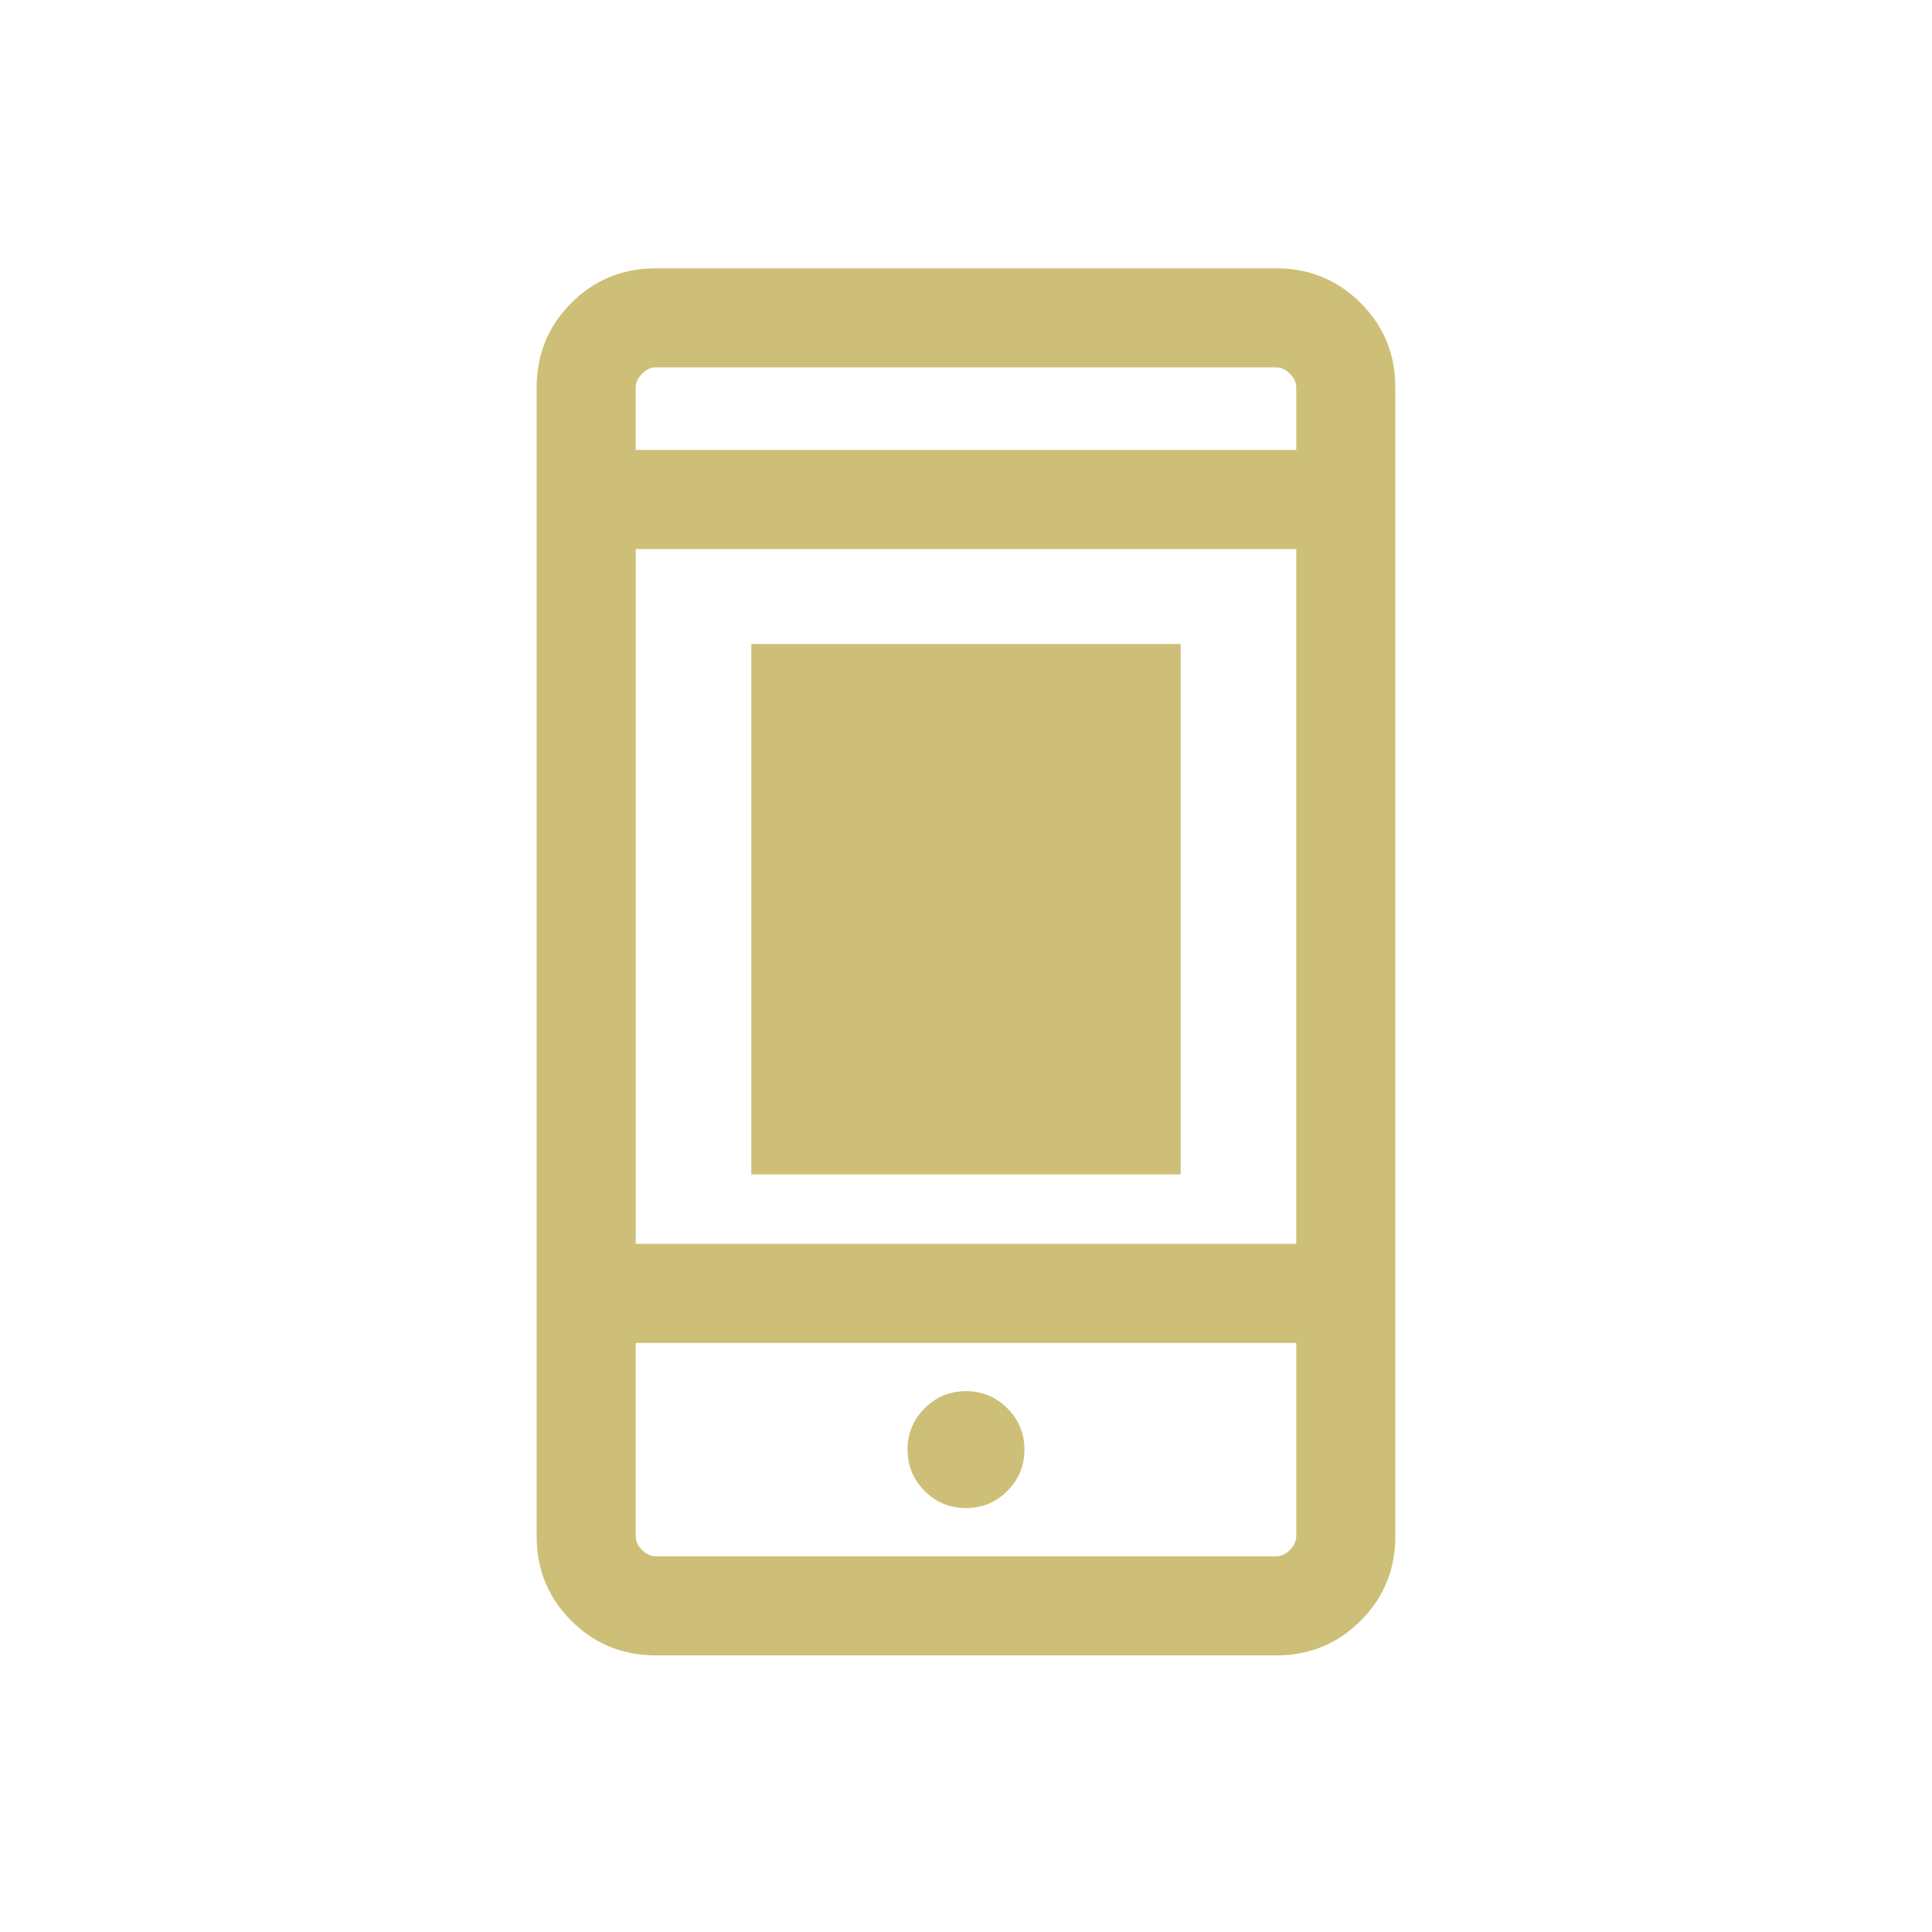
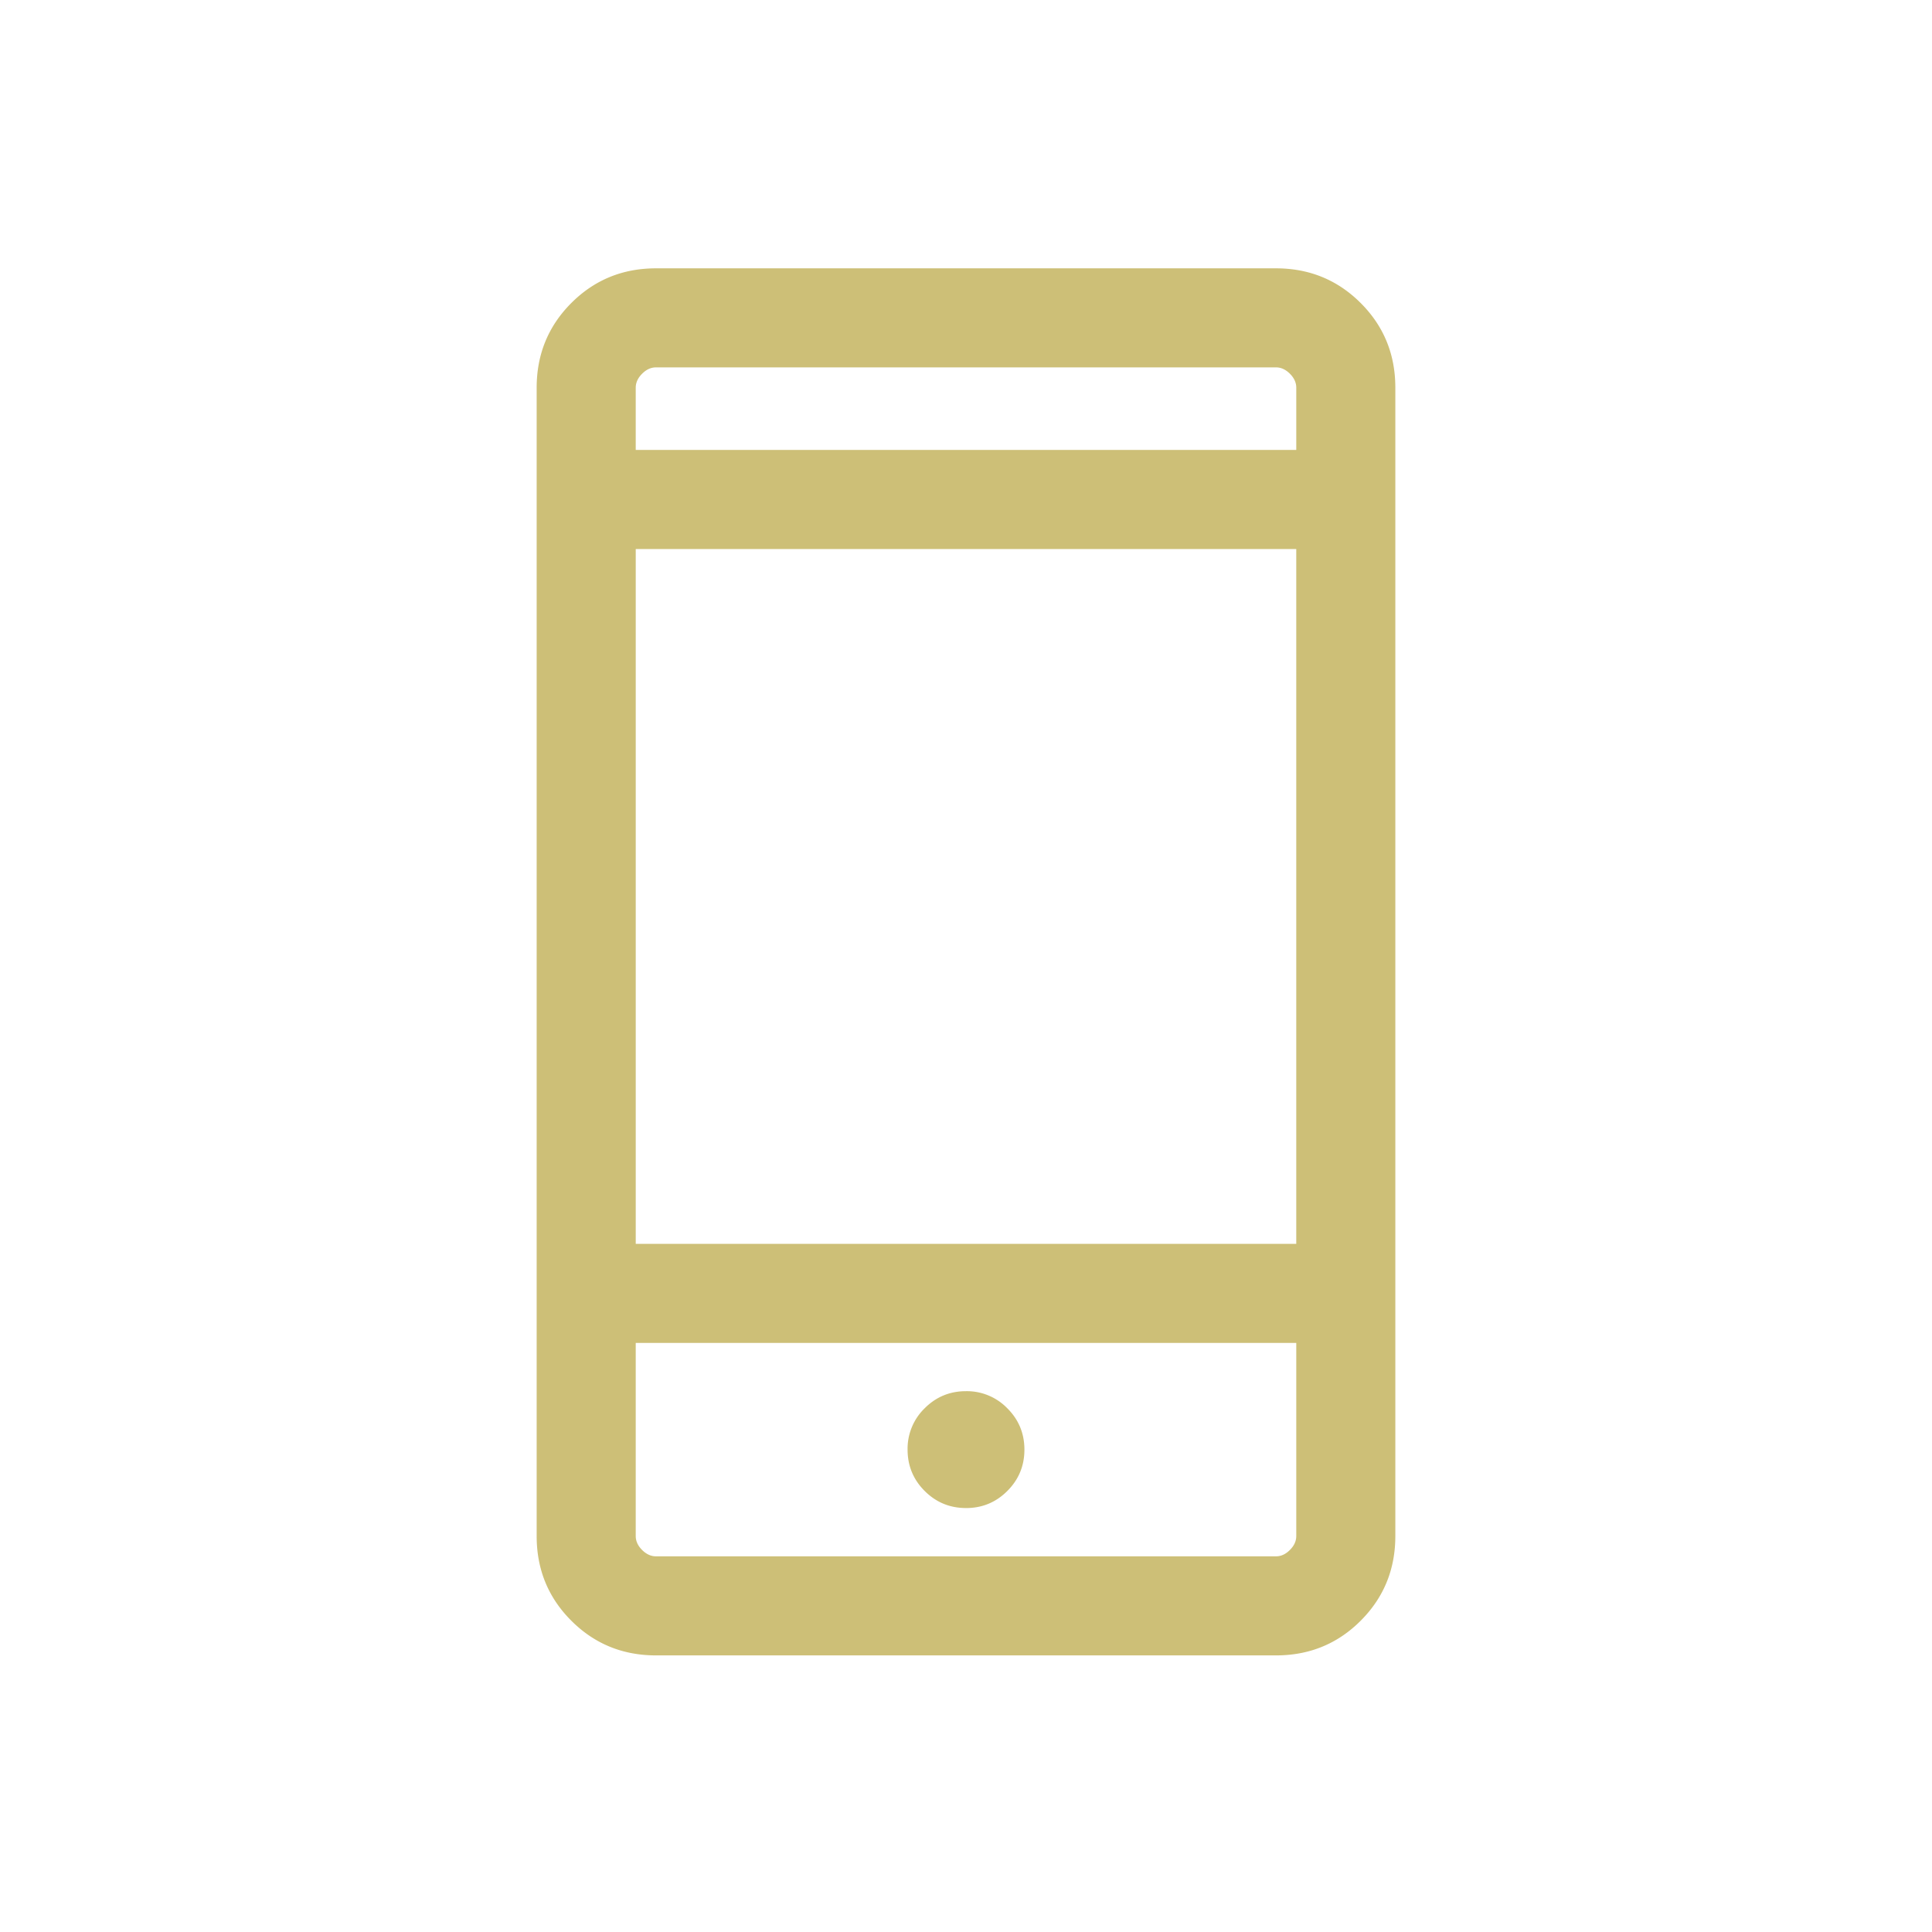
<svg xmlns="http://www.w3.org/2000/svg" width="72" height="72" fill="none">
  <g fill="#AB951D" opacity=".6">
    <path d="M24.45 61.692q-1.865 0-3.158-1.292T20 57.243V14.45q0-1.865 1.292-3.158T24.45 10h23.1q1.865 0 3.158 1.292T52 14.45v42.793q0 1.864-1.292 3.157t-3.158 1.292zm-.758-11.645v7.196q0 .283.237.52t.52.237H47.55q.285 0 .52-.237.238-.236.238-.52v-7.196zM36 56.201q.904 0 1.54-.637.637-.636.637-1.54 0-.905-.636-1.54A2.1 2.1 0 0 0 36 51.845q-.904 0-1.54.637a2.1 2.1 0 0 0-.637 1.54q0 .905.636 1.541.637.637 1.541.637m-12.308-9.846h24.616V20.462H23.692zm0-29.586h24.616v-2.32q0-.283-.237-.52t-.52-.237H24.45q-.285 0-.52.237-.238.237-.238.52z" />
-     <path d="M28 24h16v19.765H28z" />
  </g>
</svg>